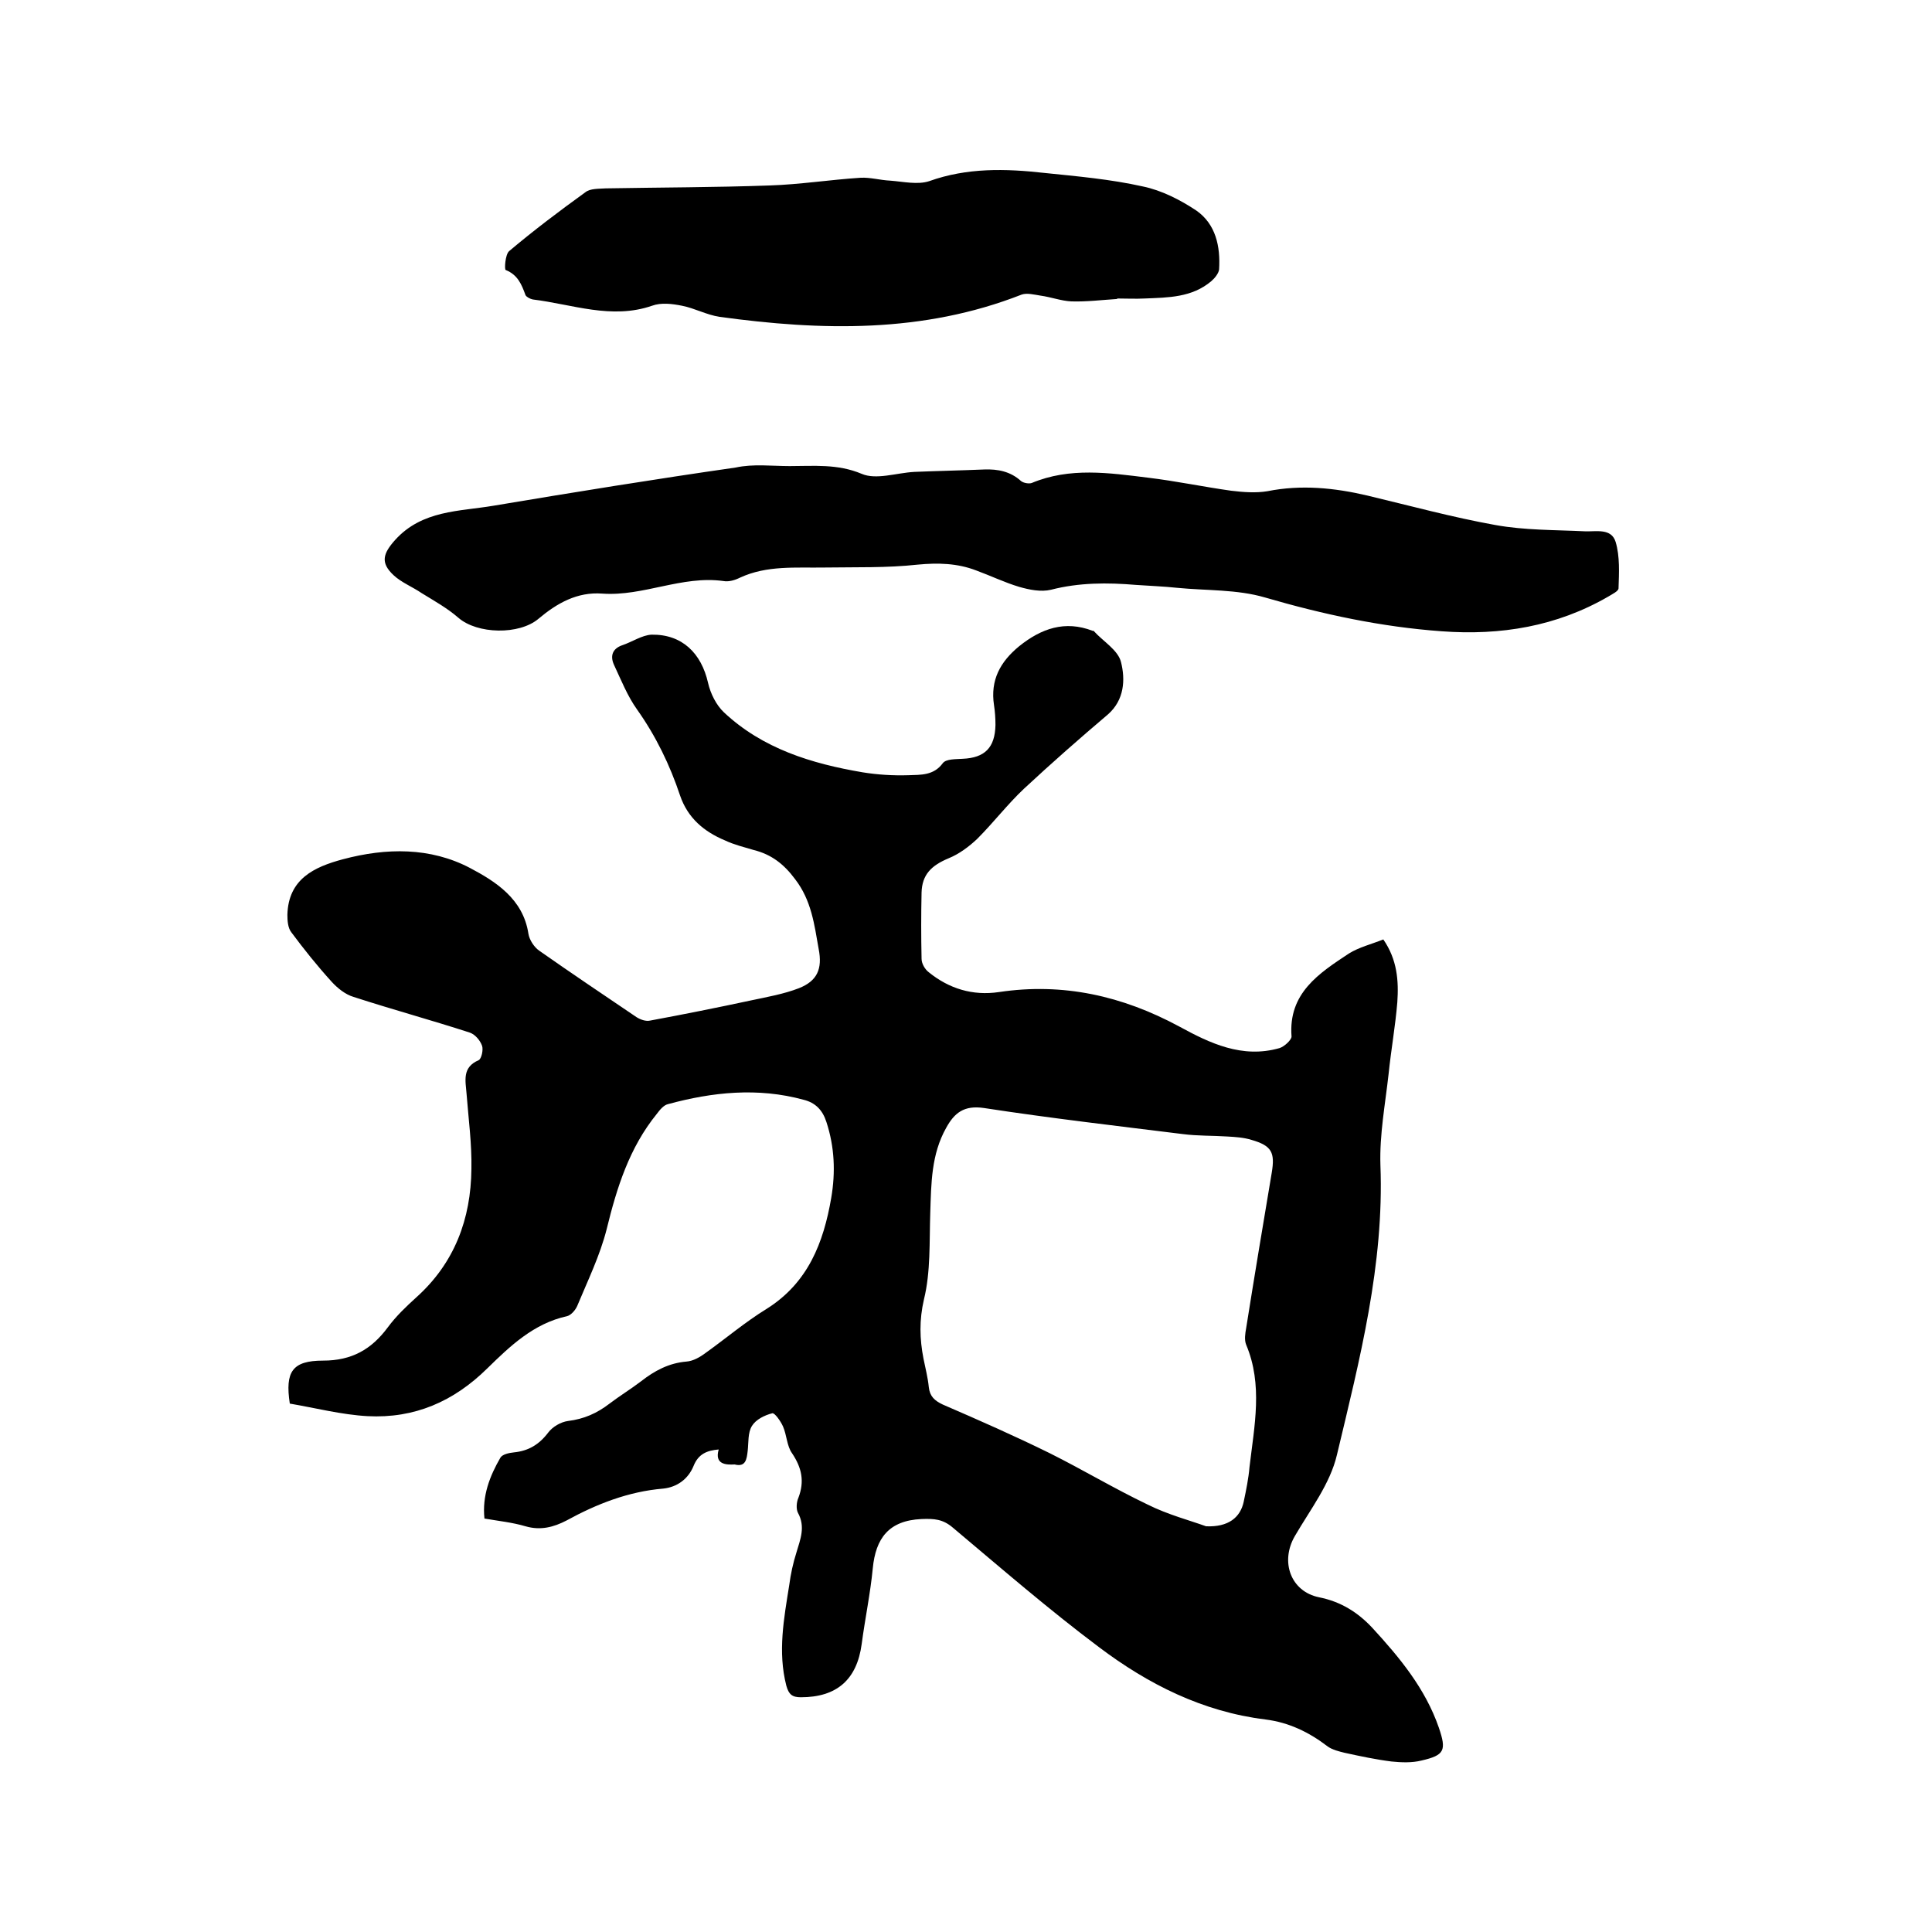
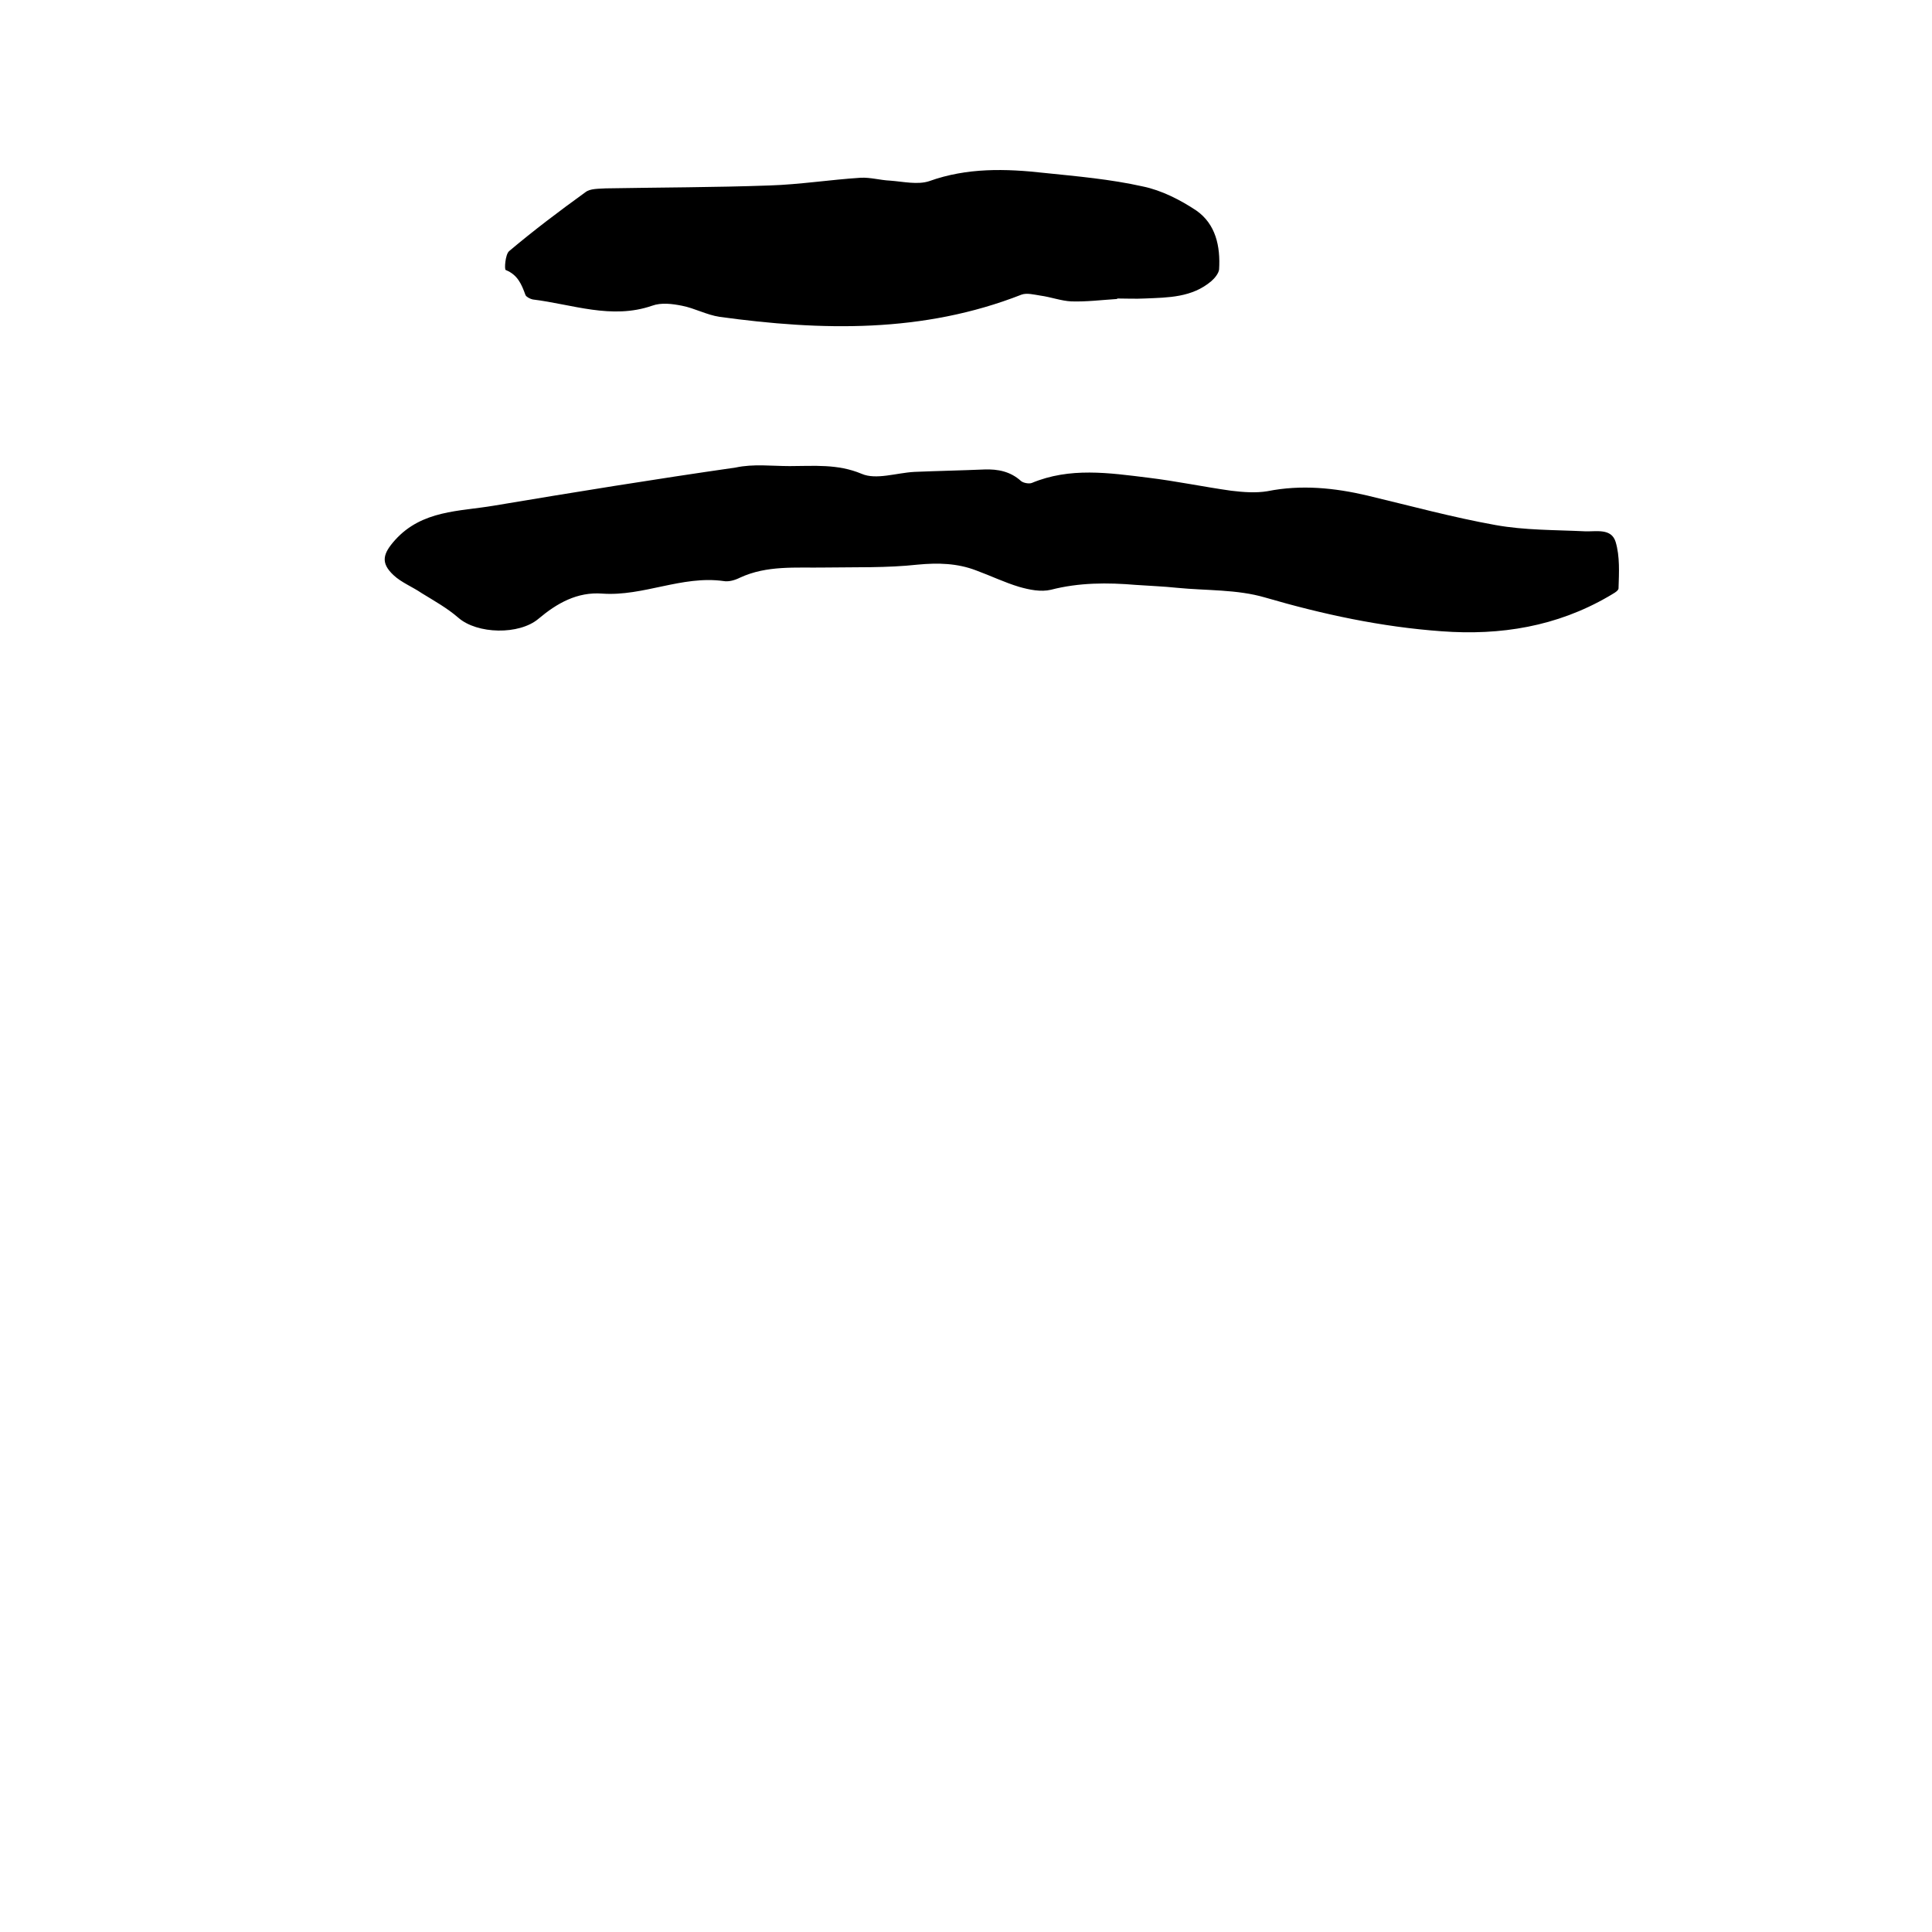
<svg xmlns="http://www.w3.org/2000/svg" enable-background="new 0 0 400 400" viewBox="0 0 400 400">
-   <path d="m148.8 300.1c-2.4.2-4.2.9-5.2 3.4-1.1 2.7-3.4 4.4-6.3 4.7-7.2.6-13.8 3.2-20 6.6-2.7 1.4-5.4 2.1-8.5 1.2-2.7-.8-5.6-1.1-8.5-1.6-.5-4.7 1.1-8.8 3.3-12.6.4-.7 1.8-1 2.8-1.1 3-.3 5.2-1.6 7.1-4.1.9-1.2 2.6-2.2 4.1-2.4 3.3-.4 6-1.6 8.6-3.6 2.1-1.6 4.4-3 6.5-4.6 2.8-2.2 5.8-3.8 9.4-4.1 1.4-.1 2.8-.9 4-1.8 4.2-3 8.2-6.4 12.6-9.1 8.6-5.4 11.8-13.7 13.4-23 .9-5.3.7-10.5-1-15.7-.8-2.5-2.3-4-4.7-4.6-9.5-2.6-18.9-1.6-28.1.9-.9.2-1.7 1.2-2.3 2-5.7 7-8.3 15.3-10.4 23.9-1.4 5.5-3.9 10.6-6.1 15.9-.4.9-1.3 1.9-2.1 2.1-6.9 1.5-11.8 6.2-16.5 10.8-7 6.9-15.1 10.4-24.8 9.9-5.4-.3-10.8-1.7-16.1-2.6-1-6.6.5-8.9 6.9-8.9 5.9 0 10-2.3 13.4-6.9 1.7-2.3 3.8-4.3 5.9-6.2 7.9-7.1 11.3-16.2 11.4-26.6.1-5.2-.6-10.3-1-15.5-.2-2.7-1-5.5 2.5-7 .6-.3 1-2.2.7-3-.4-1.1-1.4-2.3-2.5-2.7-8-2.6-16.1-4.8-24.1-7.4-1.7-.5-3.3-1.8-4.5-3.1-3-3.3-5.8-6.8-8.4-10.3-.7-.9-.8-2.4-.8-3.6.2-7.4 5.5-9.9 11.5-11.5 9-2.4 18.1-2.5 26.3 1.8 5.3 2.8 11 6.4 12.1 13.6.2 1.3 1.2 2.8 2.2 3.5 6.7 4.7 13.4 9.2 20.2 13.8.8.5 1.9.9 2.8.7 7-1.3 14-2.7 21-4.2 3.3-.7 6.7-1.3 9.8-2.5 3.8-1.5 4.9-4 4.1-8.1-.9-5.1-1.5-10.1-4.9-14.5-2.3-3.1-4.9-5.1-8.5-6-2-.6-4.1-1.1-6-2-4.3-1.8-7.7-4.6-9.3-9.3-2.1-6.3-5-12.3-8.9-17.8-2-2.8-3.3-6.1-4.8-9.3-.8-1.8-.3-3.3 1.7-4 2.1-.7 4.1-2.1 6.1-2.2 6.3-.1 10.3 3.8 11.7 10 .5 2.2 1.7 4.6 3.3 6.1 8 7.5 18.1 10.6 28.7 12.4 3.1.5 6.3.7 9.5.6 2.5-.1 5.2.1 7.1-2.5.7-.9 2.7-.8 4.1-.9 4.6-.2 6.7-2.3 6.8-7 0-1.4-.1-2.8-.3-4.1-.8-5.2 1.3-9 5.2-12.2 4.6-3.7 9.5-5.4 15.2-3.2.1 0 .3 0 .3.1 1.9 2.1 5 3.9 5.6 6.4.9 3.6.7 7.8-2.7 10.8-5.9 5-11.7 10.1-17.4 15.4-3.4 3.2-6.3 7-9.7 10.4-1.7 1.6-3.7 3.1-5.9 4-3.6 1.5-5.5 3.4-5.6 7.1-.1 4.5-.1 9.1 0 13.7 0 1 .7 2.2 1.5 2.8 4.2 3.4 9.1 4.9 14.5 4.1 13.3-2 25.6.8 37.3 7.1 6.4 3.5 13.1 6.7 20.8 4.5 1-.3 2.5-1.7 2.5-2.4-.7-9 5.7-13.1 11.9-17.2 2.1-1.3 4.6-1.9 7.1-2.9 2.9 4.2 3.2 8.6 2.9 13-.4 4.9-1.3 9.9-1.8 14.8-.7 6.3-1.9 12.6-1.7 18.9.8 20.6-4.3 40.3-9 60-1.4 6-5.5 11.3-8.7 16.8-3.1 5.3-.9 11.5 5 12.7 4.5.9 8 3.1 11 6.3 5.7 6.2 11 12.6 13.8 20.7 1.6 4.7 1.2 5.7-3.6 6.8-2 .5-4.2.4-6.2.2-3.2-.4-6.5-1.1-9.7-1.8-1.2-.3-2.5-.6-3.5-1.3-3.9-3-8.1-5-12.9-5.6-13-1.6-24.3-7.3-34.5-15-10.4-7.8-20.2-16.3-30.2-24.7-2.1-1.8-3.9-1.9-6.5-1.8-6.8.3-9.5 4-10.1 10.2-.5 5.2-1.6 10.4-2.3 15.7-1 7.4-5.2 11-12.6 11-1.8 0-2.5-.6-3-2.4-1.8-7-.5-13.9.6-20.8.3-2.3.8-4.6 1.5-6.8.8-2.7 1.9-5.3.3-8.2-.4-.8-.3-2.2.1-3.1 1.3-3.4.7-6.2-1.3-9.2-1.1-1.5-1.1-3.8-1.9-5.6-.5-1.1-1.7-2.8-2.2-2.7-1.6.4-3.4 1.3-4.2 2.6-.9 1.4-.7 3.5-.9 5.2s-.4 3.4-2.7 2.8c-1.8.1-4.2 0-3.3-3.1zm100.9 15.9c4.6.2 7.1-1.8 7.8-5.1.5-2.4 1-4.8 1.2-7.2 1-8.5 2.8-17-.7-25.3-.4-1-.2-2.3 0-3.4 1.7-10.7 3.5-21.5 5.3-32.2.7-4.2 0-5.6-4.2-6.8-1.6-.5-3.3-.6-5-.7-3.1-.2-6.1-.1-9.2-.5-13.7-1.7-27.5-3.3-41.2-5.4-4.1-.6-6.1 1-7.8 4.1-3.1 5.5-3.1 11.5-3.3 17.6-.2 6 .1 12.2-1.3 17.9-1 4.3-.9 8.2-.1 12.3.4 2 .9 3.9 1.1 5.9.2 1.9 1.2 2.8 2.9 3.6 7.4 3.2 14.9 6.5 22.2 10.1 6.8 3.4 13.3 7.3 20.2 10.6 4.2 2.1 8.8 3.3 12.1 4.5z" />
  <path d="m163.5 96.5c5 0 9.9-.5 14.9 1.6 3 1.3 7.2-.2 10.9-.4 4.8-.2 9.7-.3 14.5-.5 2.8-.1 5.4.4 7.6 2.4.5.4 1.6.6 2.2.4 7.9-3.3 16-2.1 24.1-1.1 5.8.7 11.5 1.9 17.2 2.7 2.5.3 5.1.5 7.5.1 7-1.4 13.9-.7 20.7.9 8.8 2.1 17.6 4.5 26.5 6.1 6.1 1.1 12.3 1 18.5 1.3 2.4.1 5.5-.7 6.4 2.2.9 3 .7 6.4.6 9.6 0 .6-1.3 1.2-2.1 1.7-10.7 6.2-22.3 8.1-34.5 7.2-12.5-.9-24.6-3.5-36.6-7-5.8-1.7-12.1-1.4-18.2-2-2.8-.3-5.7-.4-8.5-.6-5.9-.5-11.8-.5-17.6 1-2.1.5-4.5 0-6.6-.6-3-.9-5.9-2.3-8.9-3.4-3.9-1.5-7.9-1.6-12.1-1.2-6.4.7-12.8.5-19.3.6-5.9.1-11.9-.5-17.5 2.1-1 .5-2.3.9-3.4.7-8.6-1.2-16.6 3.2-25.1 2.6-5.2-.4-9.4 2-13.2 5.2-4 3.4-12.7 3.2-16.6-.2-2.3-2-5-3.5-7.6-5.1-1.9-1.3-4.2-2.2-5.8-3.7-2.8-2.6-2.2-4.5.3-7.3 5.6-6.2 13.3-5.9 20.4-7.1 16.7-2.8 33.4-5.5 50.1-7.9 3.7-.8 7.5-.3 11.2-.3z" />
  <path d="m231.3 61.9c-3.2.2-6.3.6-9.5.5-2.1-.1-4.2-.9-6.4-1.2-1.3-.2-2.8-.6-3.9-.2-20.4 8-41.4 7.5-62.5 4.6-2.7-.4-5.2-1.8-7.8-2.3-2-.4-4.3-.7-6.2 0-8.4 2.9-16.5-.3-24.7-1.3-.5-.1-1.3-.5-1.5-.9-.8-2.2-1.6-4.2-4.1-5.2-.3-.1-.1-3.2.7-3.9 5.1-4.3 10.4-8.3 15.8-12.2 1-.8 2.8-.7 4.2-.8 11.3-.2 22.6-.2 33.9-.6 6.3-.2 12.6-1.2 18.9-1.6 2-.1 4 .5 6.1.6 2.7.2 5.7.9 8.1.1 7.8-2.8 15.8-2.6 23.8-1.7 6.8.7 13.7 1.3 20.4 2.8 3.9.8 7.8 2.8 11.1 5 4 2.8 5 7.4 4.7 12.2-.1.8-.9 1.8-1.6 2.4-4 3.4-8.9 3.4-13.8 3.6-1.9.1-3.8 0-5.7 0 0-.1 0 0 0 .1z" />
</svg>